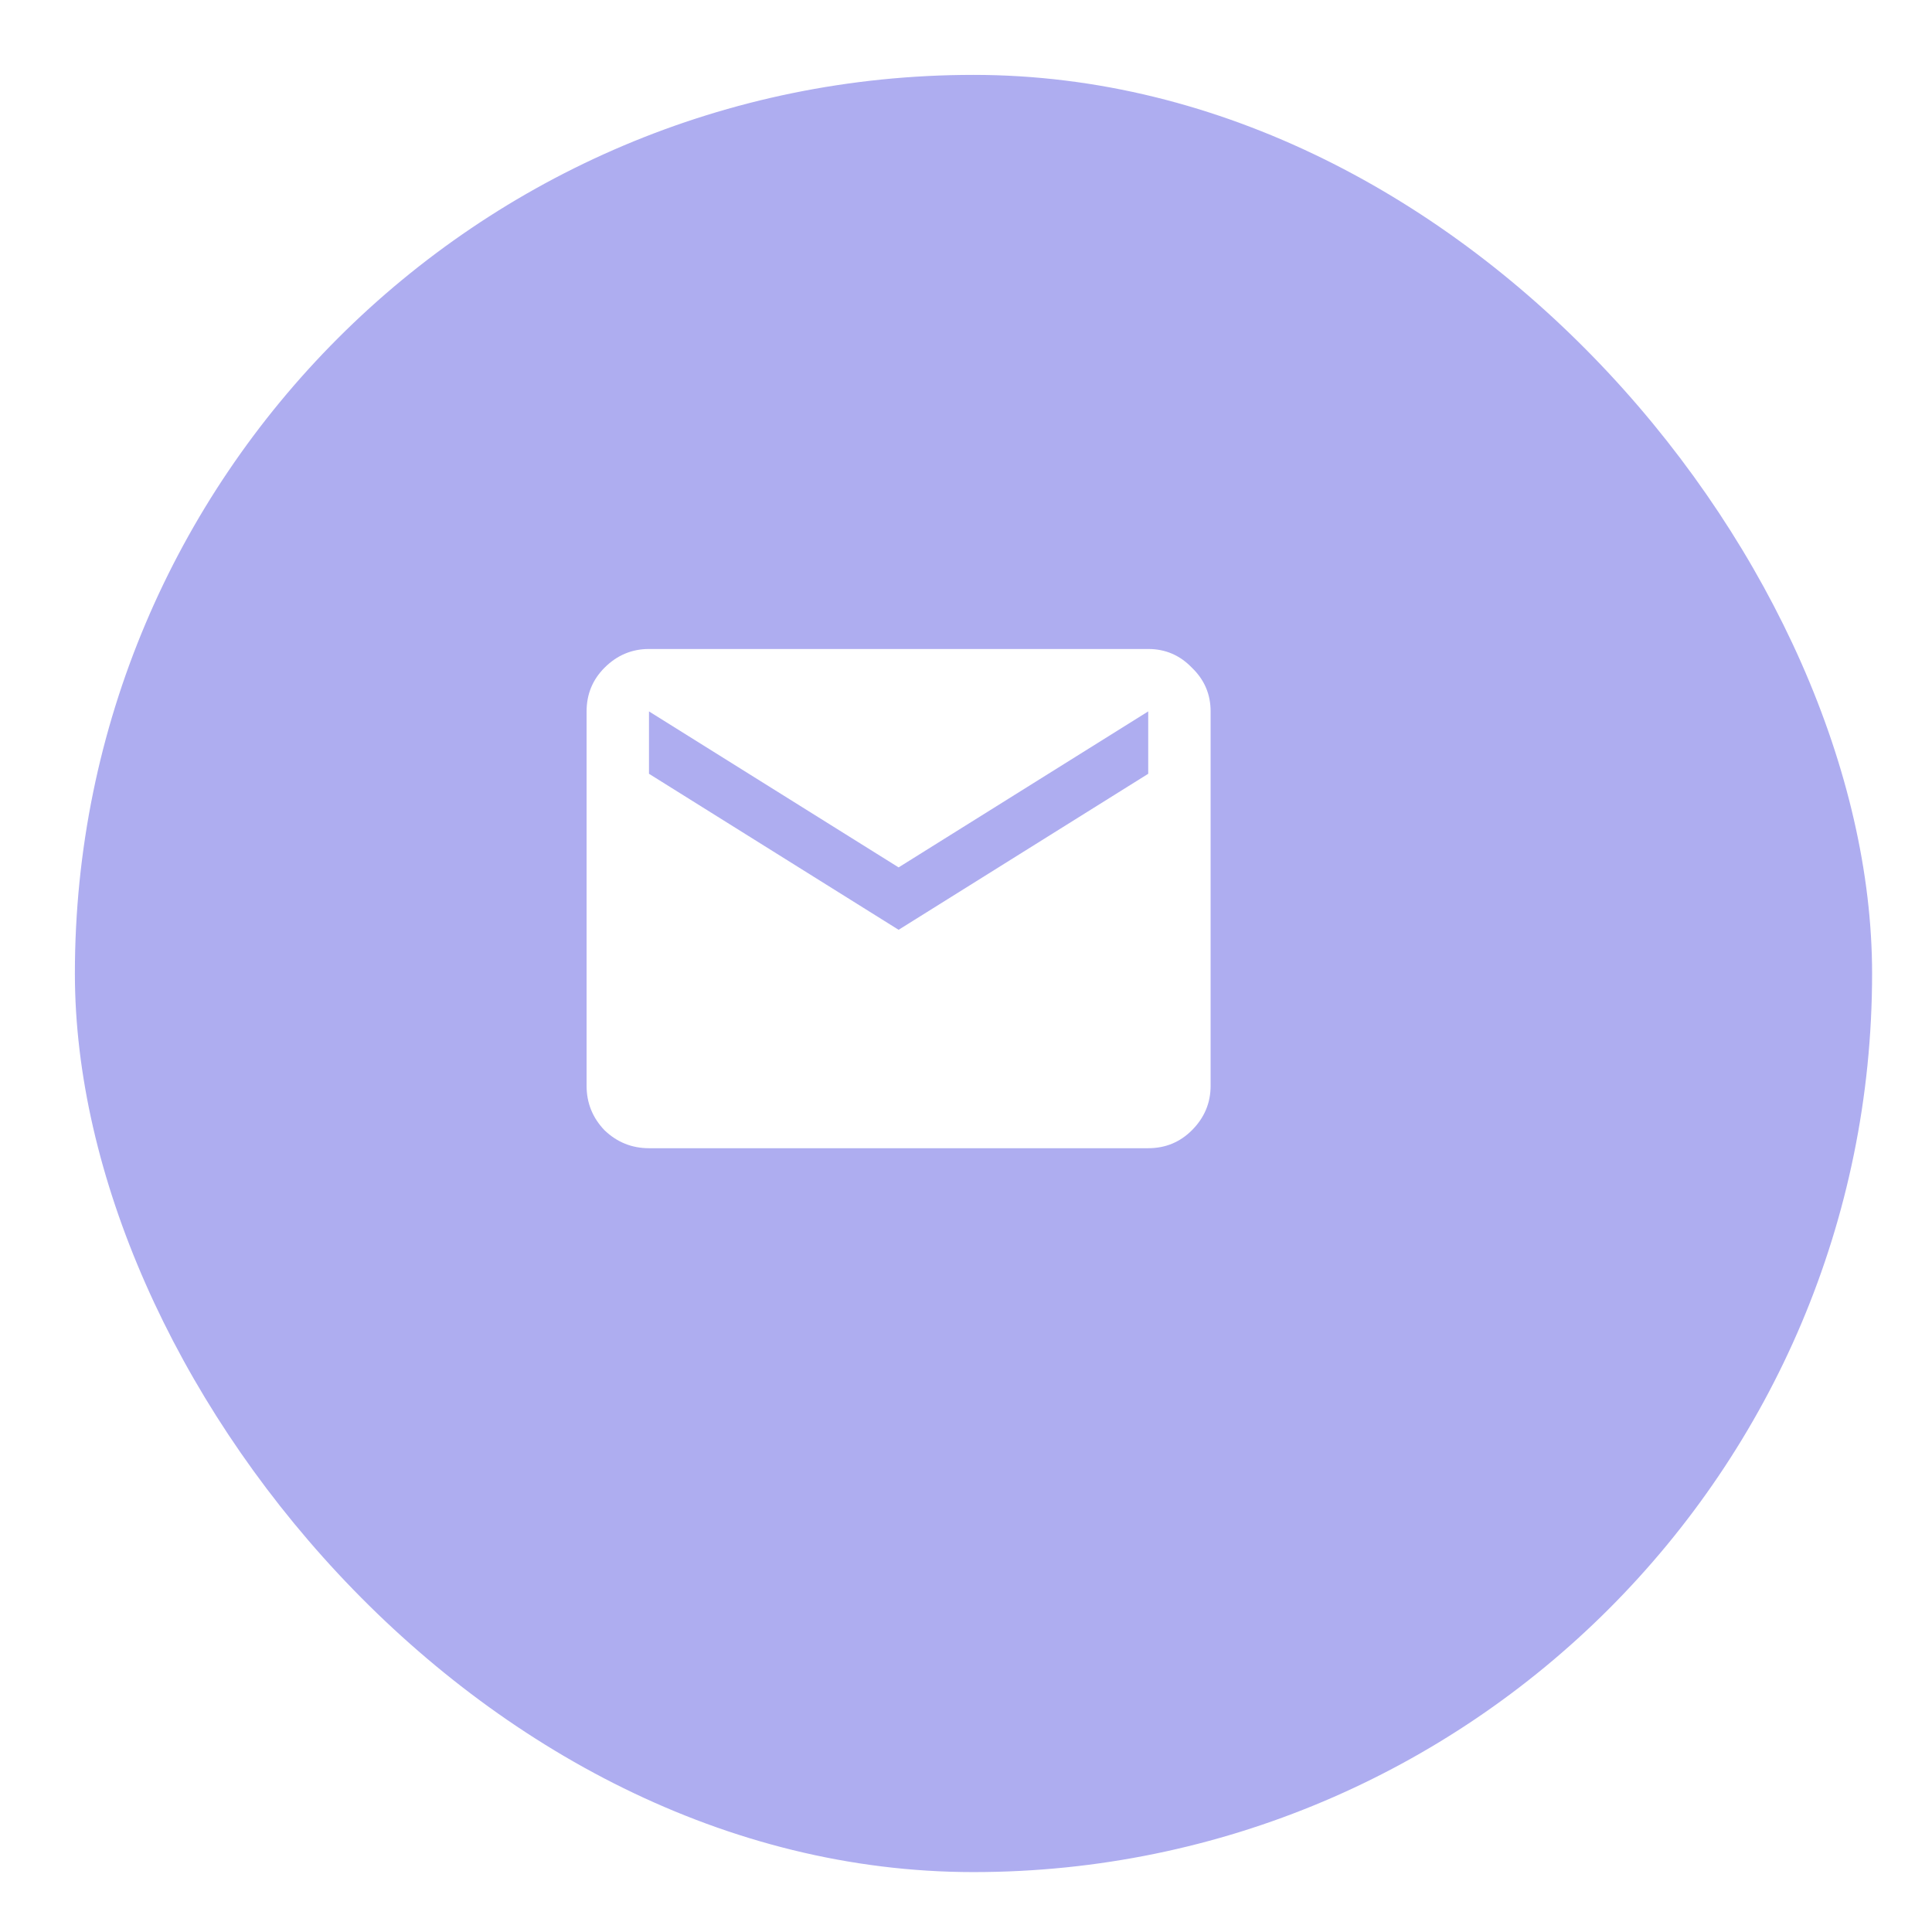
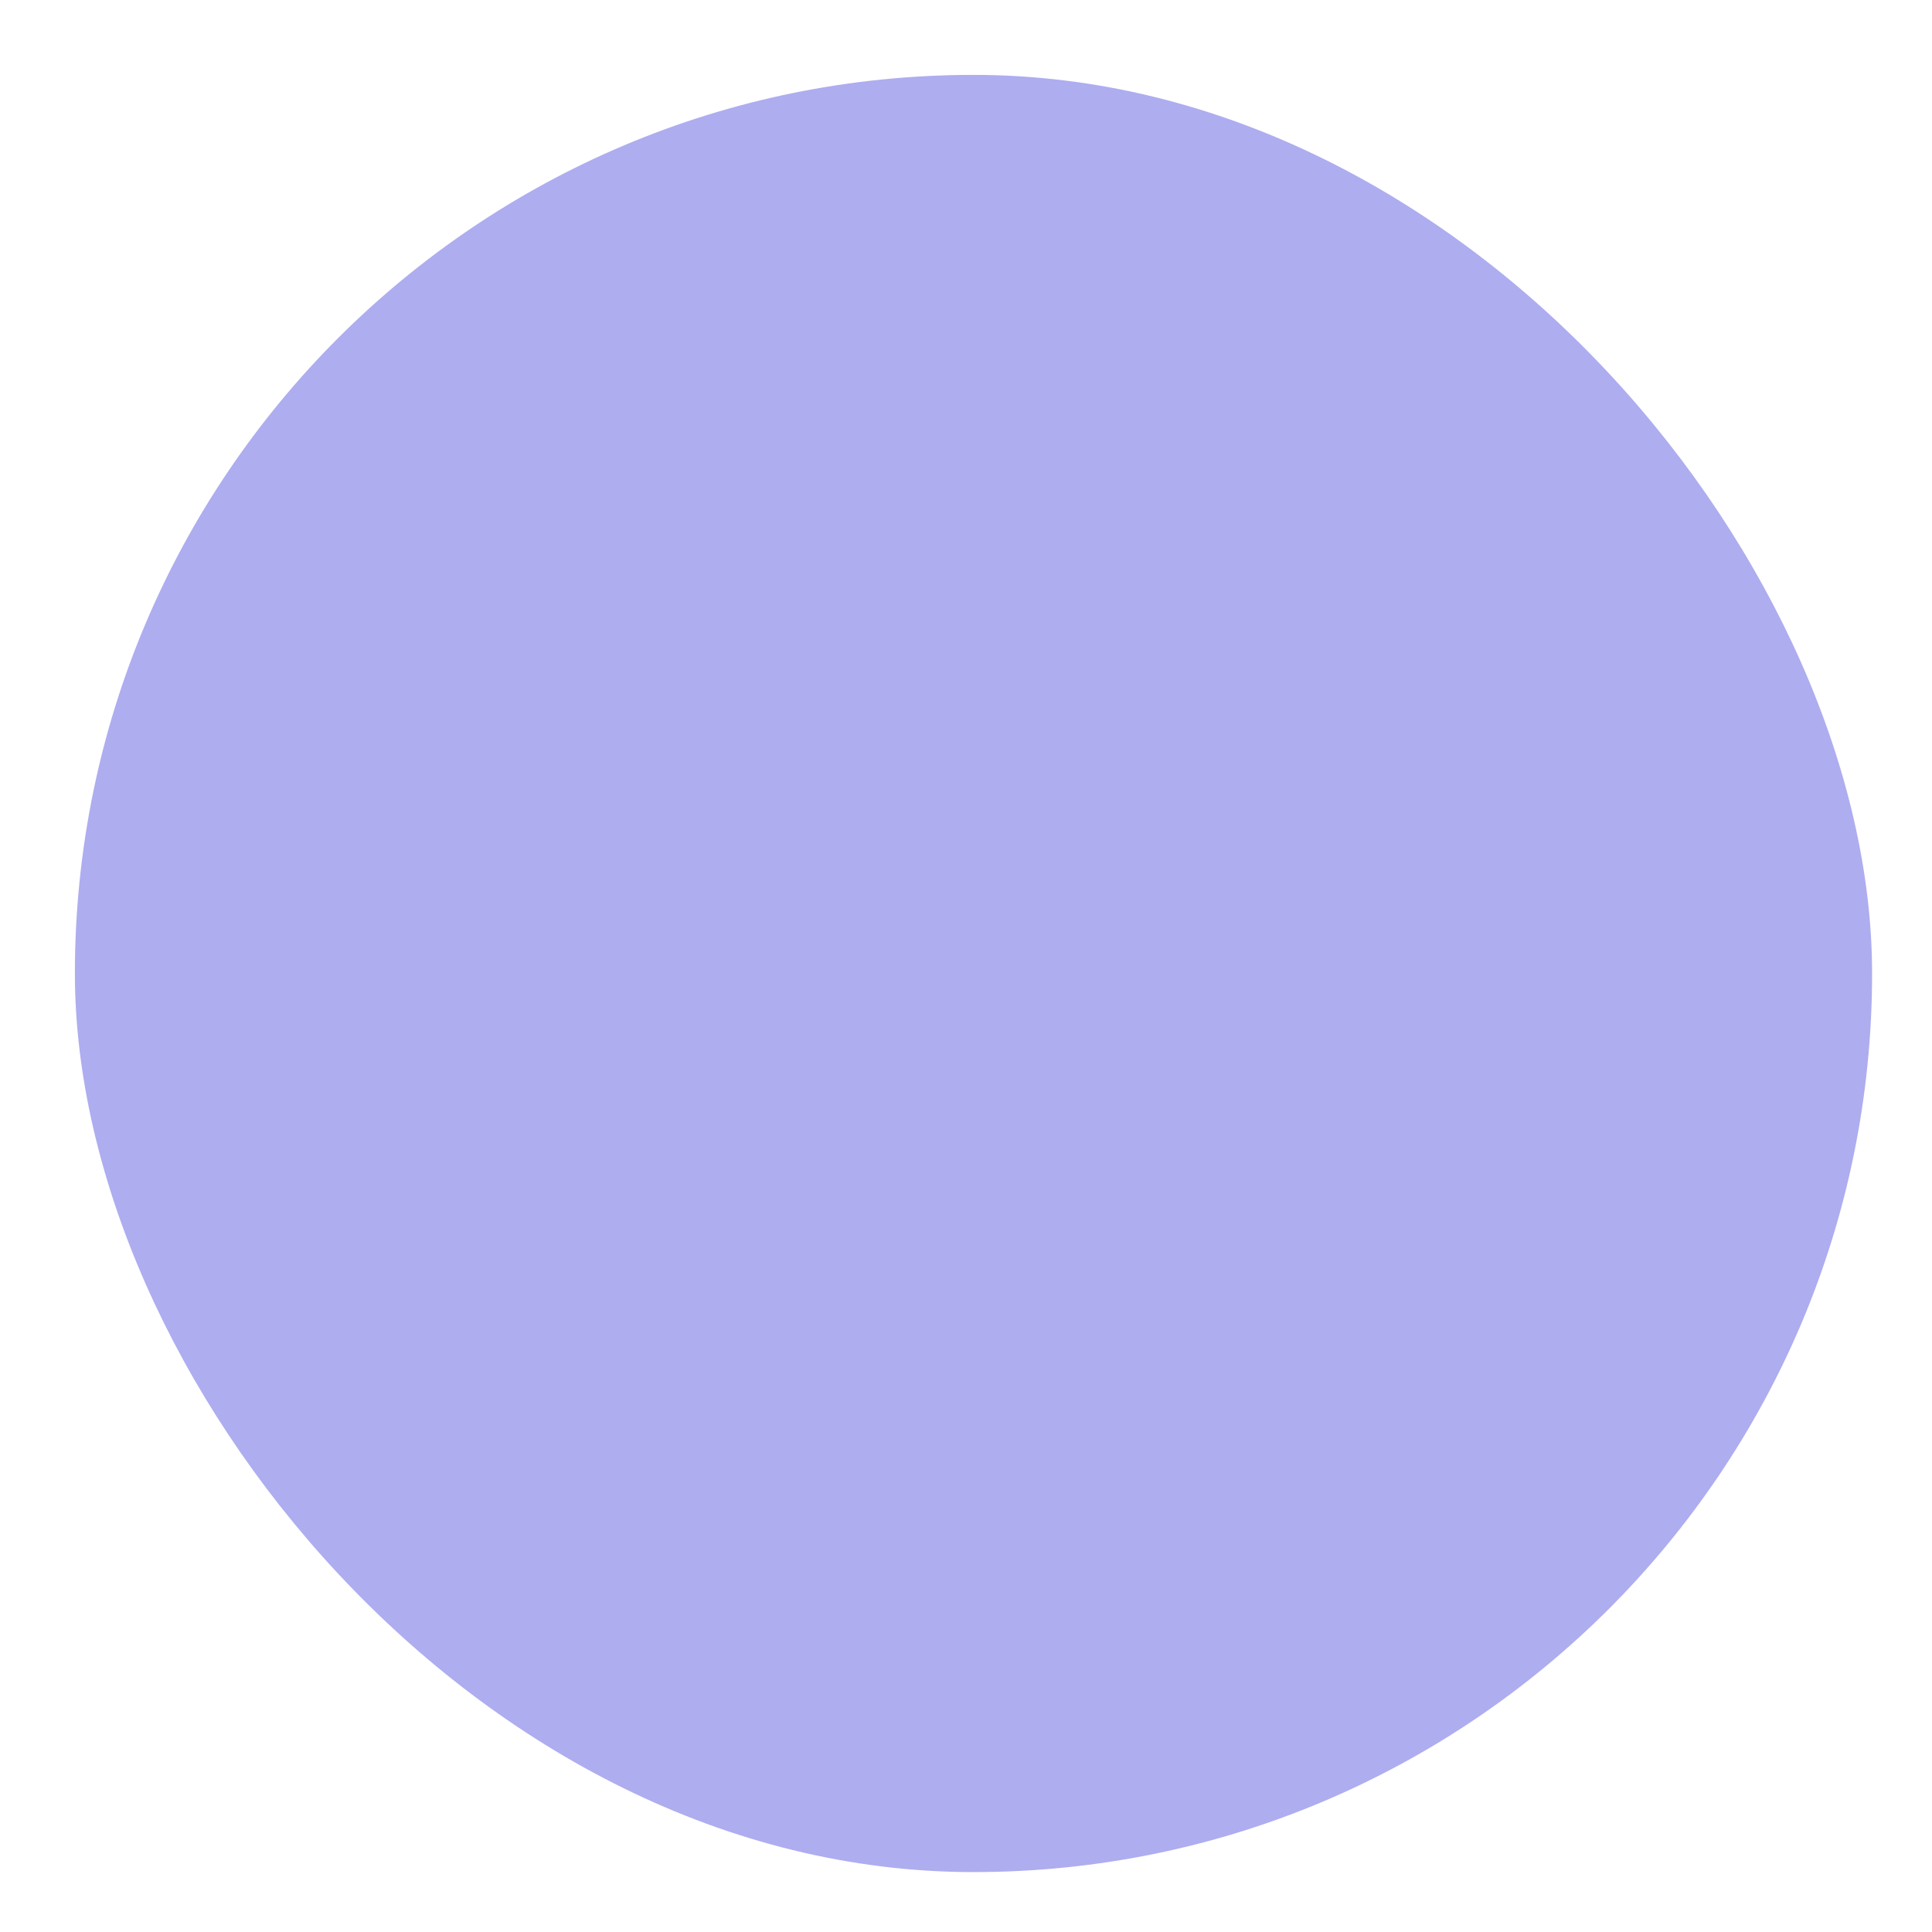
<svg xmlns="http://www.w3.org/2000/svg" width="129" height="129" viewBox="0 0 129 129" fill="none">
  <g filter="url(#filter0_d_56_12)">
    <rect width="120" height="120" rx="60" fill="#AEADF0" />
  </g>
-   <path d="M43.333 76.666C42.188 76.666 41.198 76.267 40.365 75.468C39.566 74.635 39.167 73.645 39.167 72.5V47.5C39.167 46.354 39.566 45.382 40.365 44.583C41.198 43.75 42.188 43.333 43.333 43.333H76.667C77.812 43.333 78.785 43.75 79.583 44.583C80.417 45.382 80.833 46.354 80.833 47.5V72.5C80.833 73.645 80.417 74.635 79.583 75.468C78.785 76.267 77.812 76.666 76.667 76.666H43.333ZM60 62.083L76.667 51.666V47.5L60 57.916L43.333 47.5V51.666L60 62.083Z" fill="white" />
  <defs>
    <filter id="filter0_d_56_12" x="0" y="0" width="129" height="129" filterUnits="userSpaceOnUse" color-interpolation-filters="sRGB">
      <feFlood flood-opacity="0" result="BackgroundImageFix" />
      <feColorMatrix in="SourceAlpha" type="matrix" values="0 0 0 0 0 0 0 0 0 0 0 0 0 0 0 0 0 0 127 0" result="hardAlpha" />
      <feOffset dx="5" dy="5" />
      <feGaussianBlur stdDeviation="2" />
      <feComposite in2="hardAlpha" operator="out" />
      <feColorMatrix type="matrix" values="0 0 0 0 0 0 0 0 0 0 0 0 0 0 0 0 0 0 0.4 0" />
      <feBlend mode="normal" in2="BackgroundImageFix" result="effect1_dropShadow_56_12" />
      <feBlend mode="normal" in="SourceGraphic" in2="effect1_dropShadow_56_12" result="shape" />
    </filter>
  </defs>
</svg>